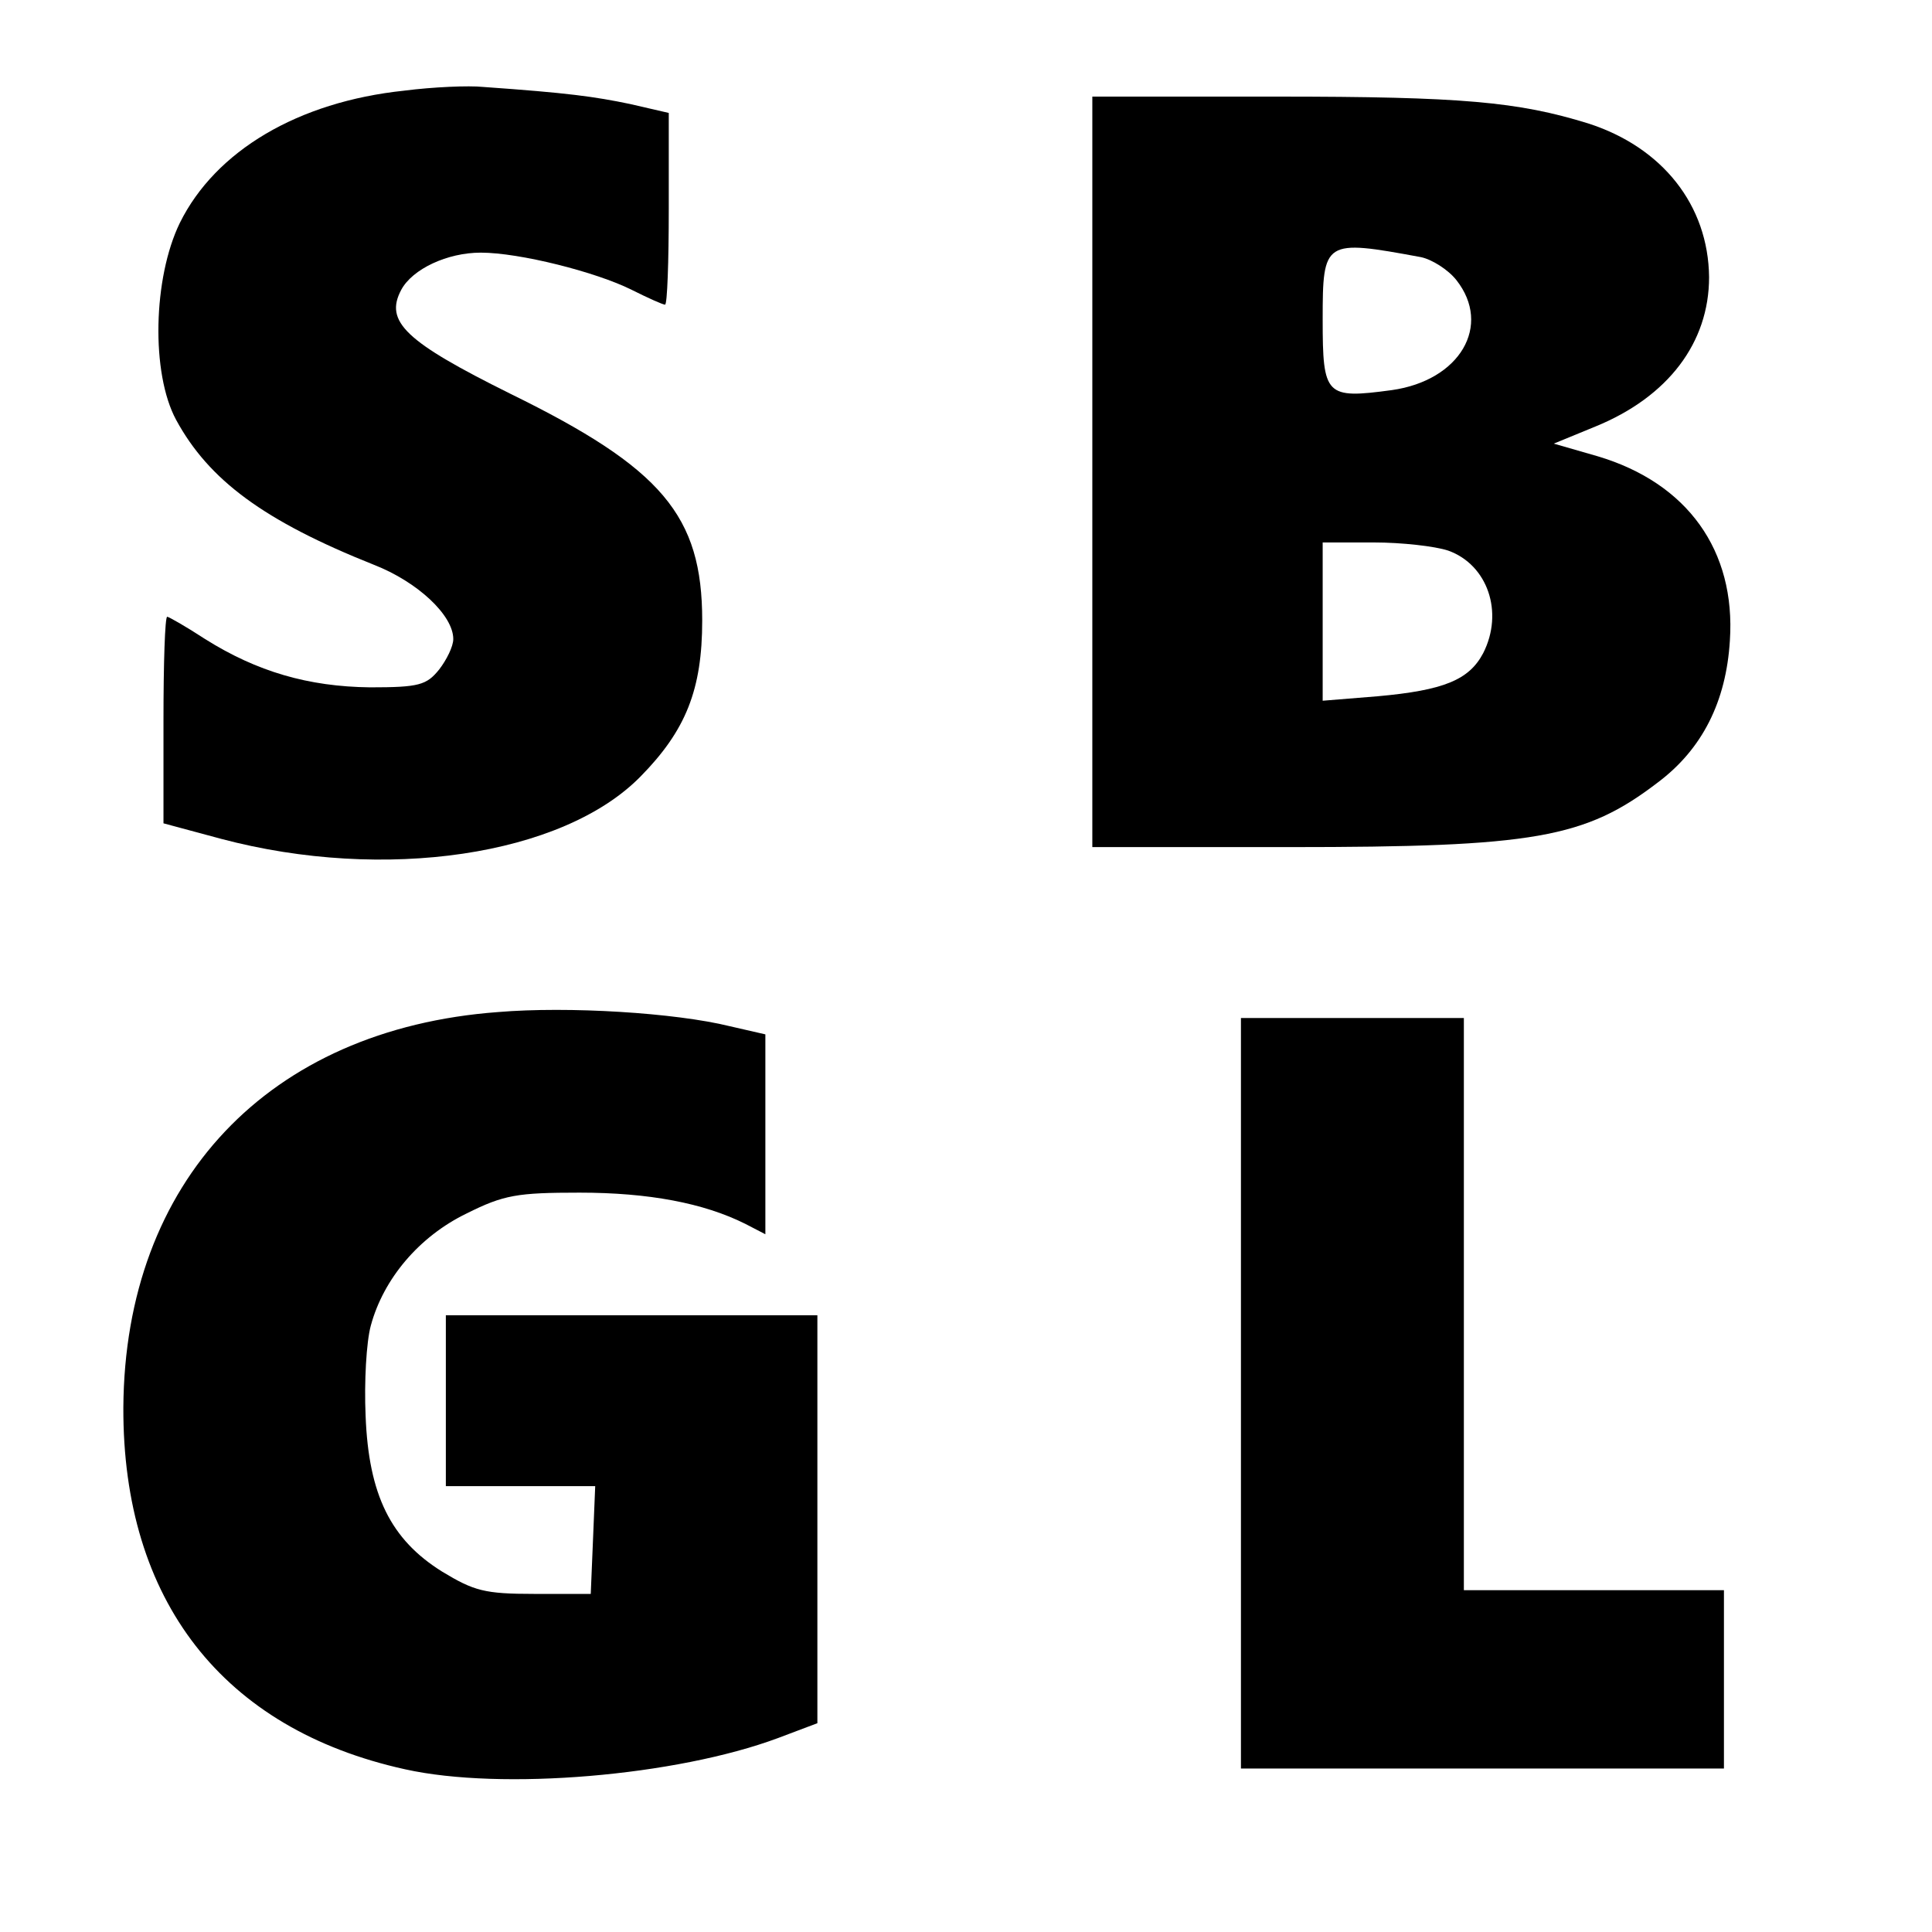
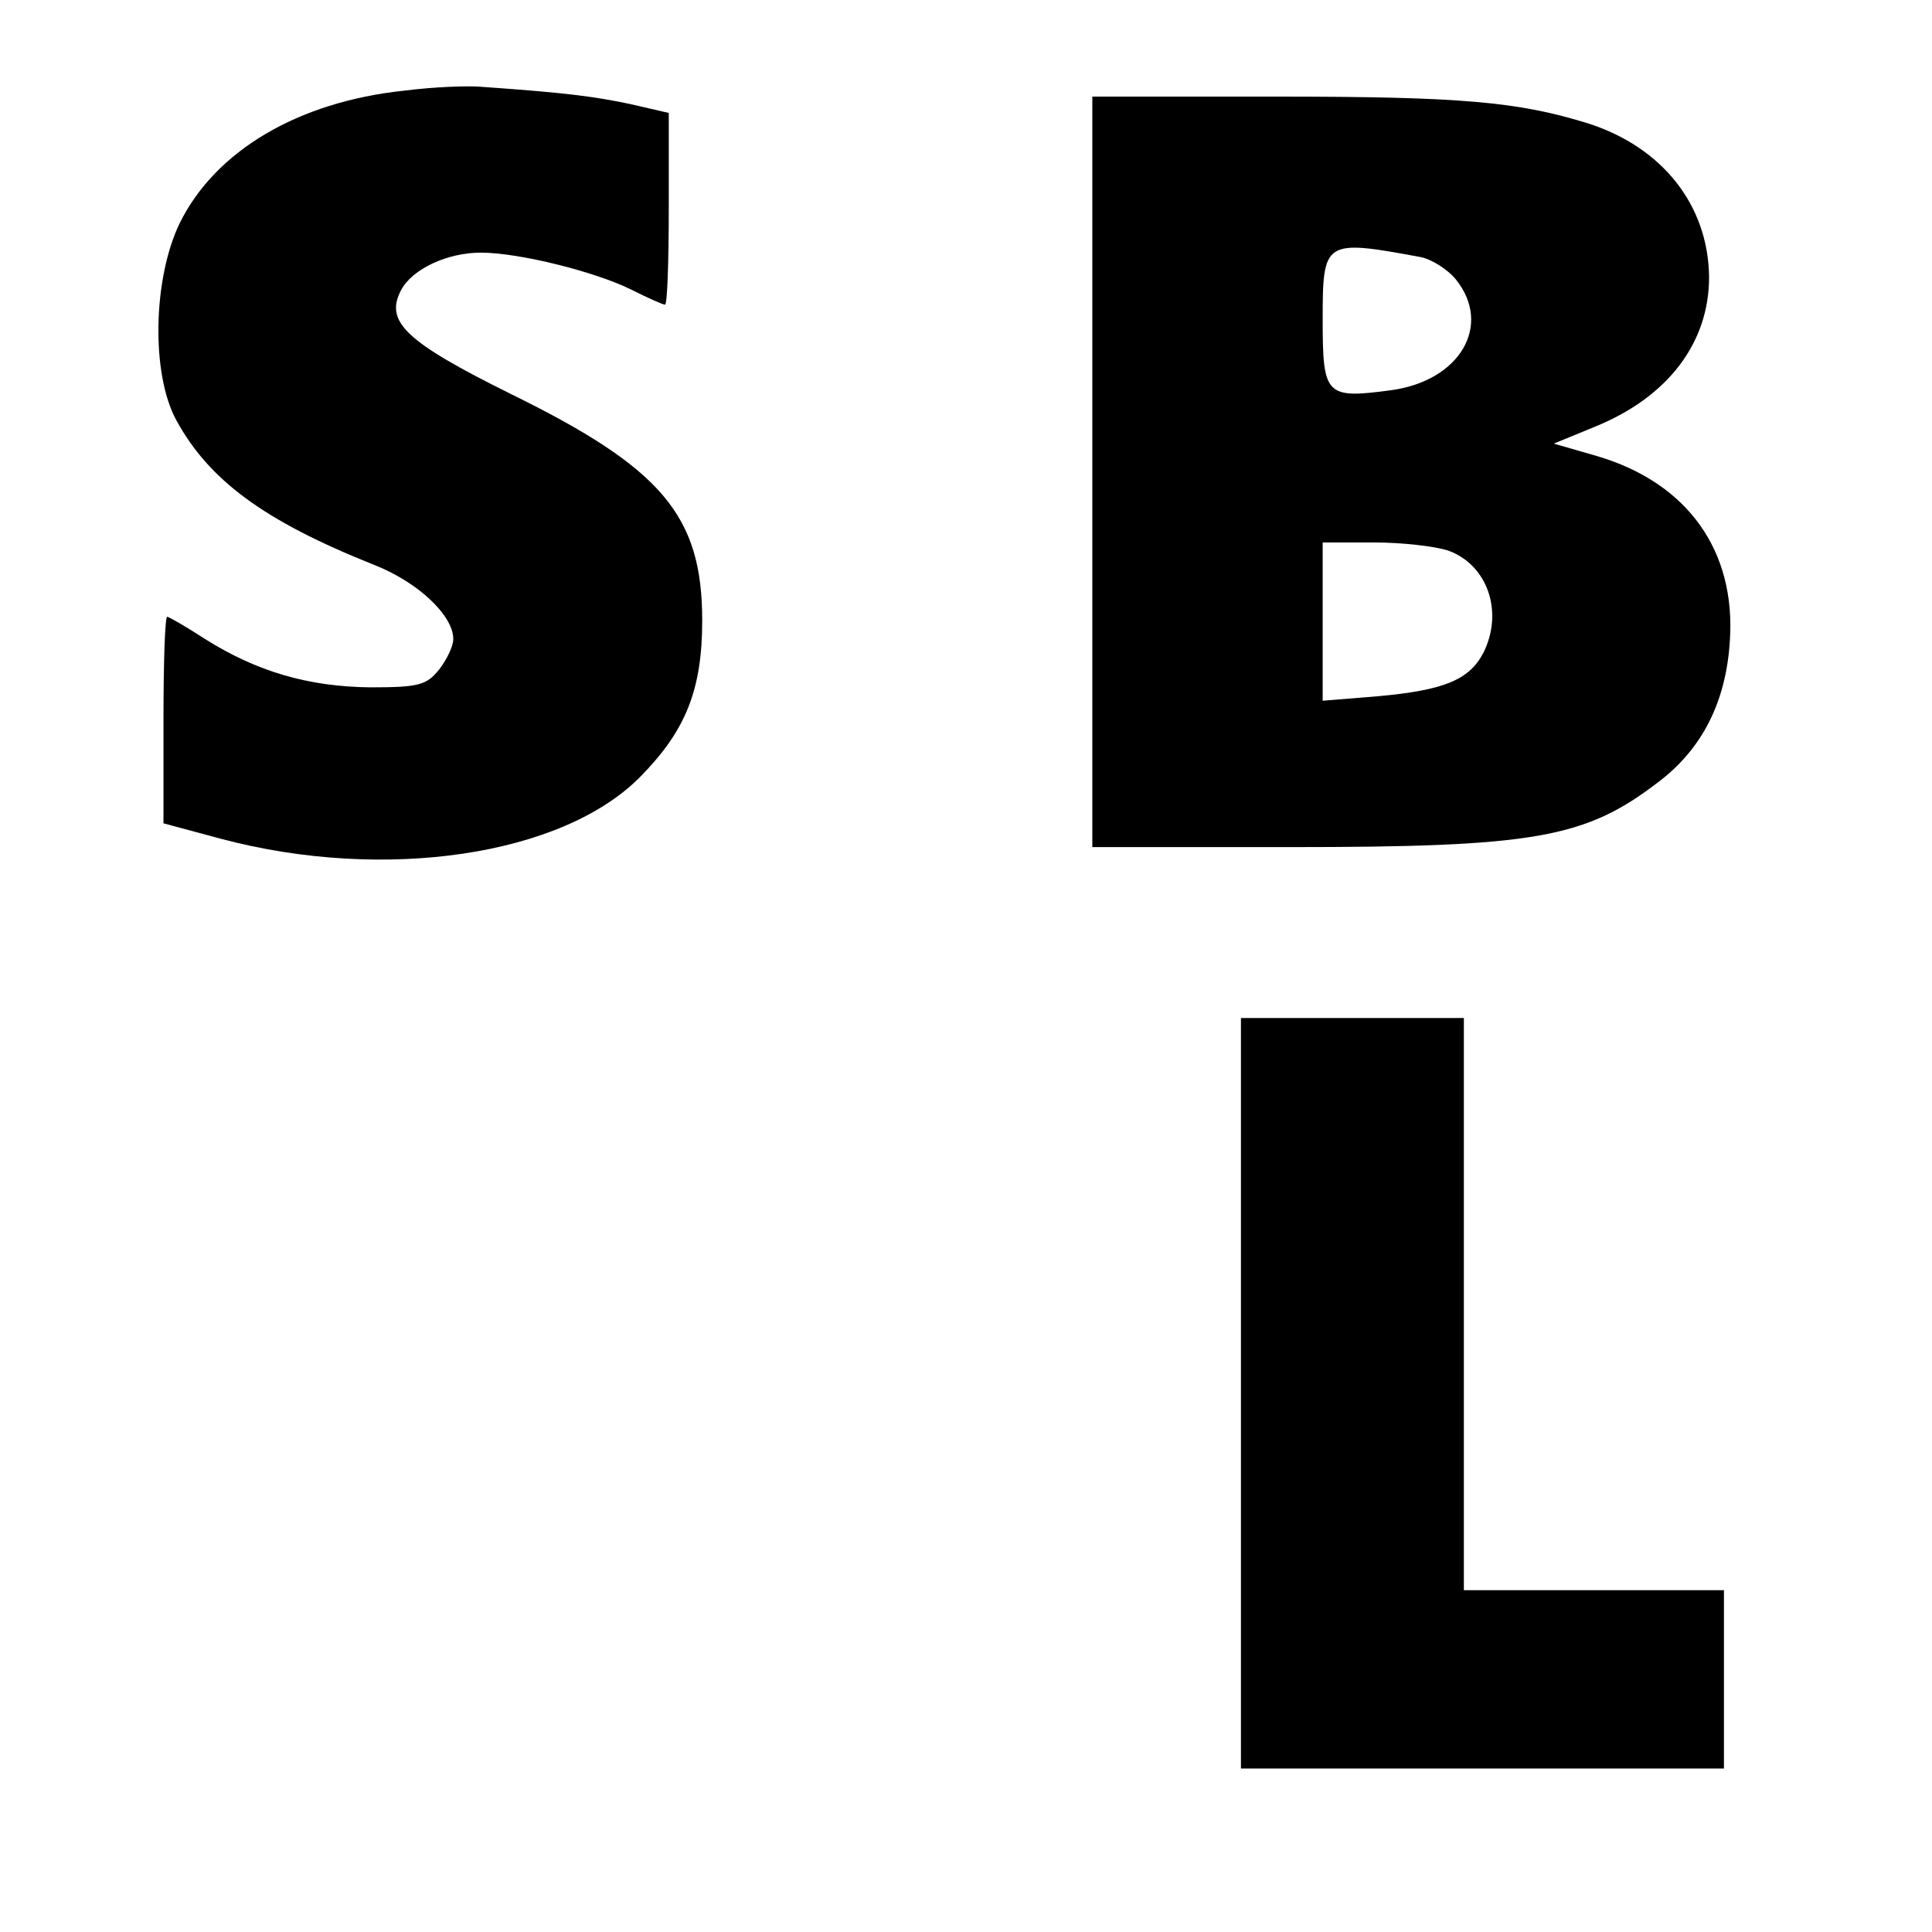
<svg xmlns="http://www.w3.org/2000/svg" version="1.0" width="260pt" height="260pt" viewBox="0 0 260 260" preserveAspectRatio="xMidYMid meet">
  <g transform="translate(0,260) scale(0.1,-0.1)" fill="#000000" stroke="none">
    <path d="M544 2478 c-143 -15 -254 -81 -302 -178 -36 -74 -39 -202 -5 -265 44 -81 118 -136 266 -195 59 -23 107 -68 107 -100 0 -10 -9 -28 -19 -41 -17 -21 -27 -24 -93 -24 -83 1 -152 21 -222 65 -26 17 -49 30 -51 30 -3 0 -5 -63 -5 -139 l0 -139 78 -21 c219 -58 459 -23 564 84 61 62 83 117 83 210 0 141 -54 205 -258 305 -141 70 -170 97 -147 140 15 28 62 50 107 50 52 0 155 -26 203 -50 22 -11 42 -20 45 -20 3 0 5 58 5 129 l0 129 -52 12 c-48 10 -84 15 -198 23 -19 2 -67 0 -106 -5z" />
    <path d="M1470 1965 l0 -505 265 0 c330 0 398 12 496 87 60 45 92 109 97 191 8 121 -57 212 -178 248 l-59 17 56 23 c98 40 153 113 153 201 -1 97 -63 175 -163 207 -94 29 -169 36 -419 36 l-248 0 0 -505z m442 289 c15 -3 37 -17 48 -31 48 -61 5 -135 -87 -148 -89 -12 -93 -8 -93 95 0 107 2 108 132 84z m37 -395 c53 -19 75 -83 47 -138 -19 -36 -53 -50 -142 -58 l-74 -6 0 107 0 106 69 0 c37 0 82 -5 100 -11z" />
-     <path d="M670 1238 c-309 -23 -502 -228 -504 -532 -1 -260 134 -433 379 -487 130 -29 365 -9 502 42 l53 20 0 275 0 274 -250 0 -250 0 0 -115 0 -115 100 0 101 0 -3 -73 -3 -72 -76 0 c-67 0 -81 4 -124 30 -69 43 -99 103 -103 210 -2 45 1 99 7 121 17 63 65 120 129 151 50 25 68 28 152 28 93 0 167 -14 223 -42 l27 -14 0 135 0 134 -48 11 c-73 18 -217 27 -312 19z" />
    <path d="M1670 725 l0 -505 325 0 325 0 0 120 0 120 -175 0 -175 0 0 385 0 385 -150 0 -150 0 0 -505z" />
  </g>
</svg>